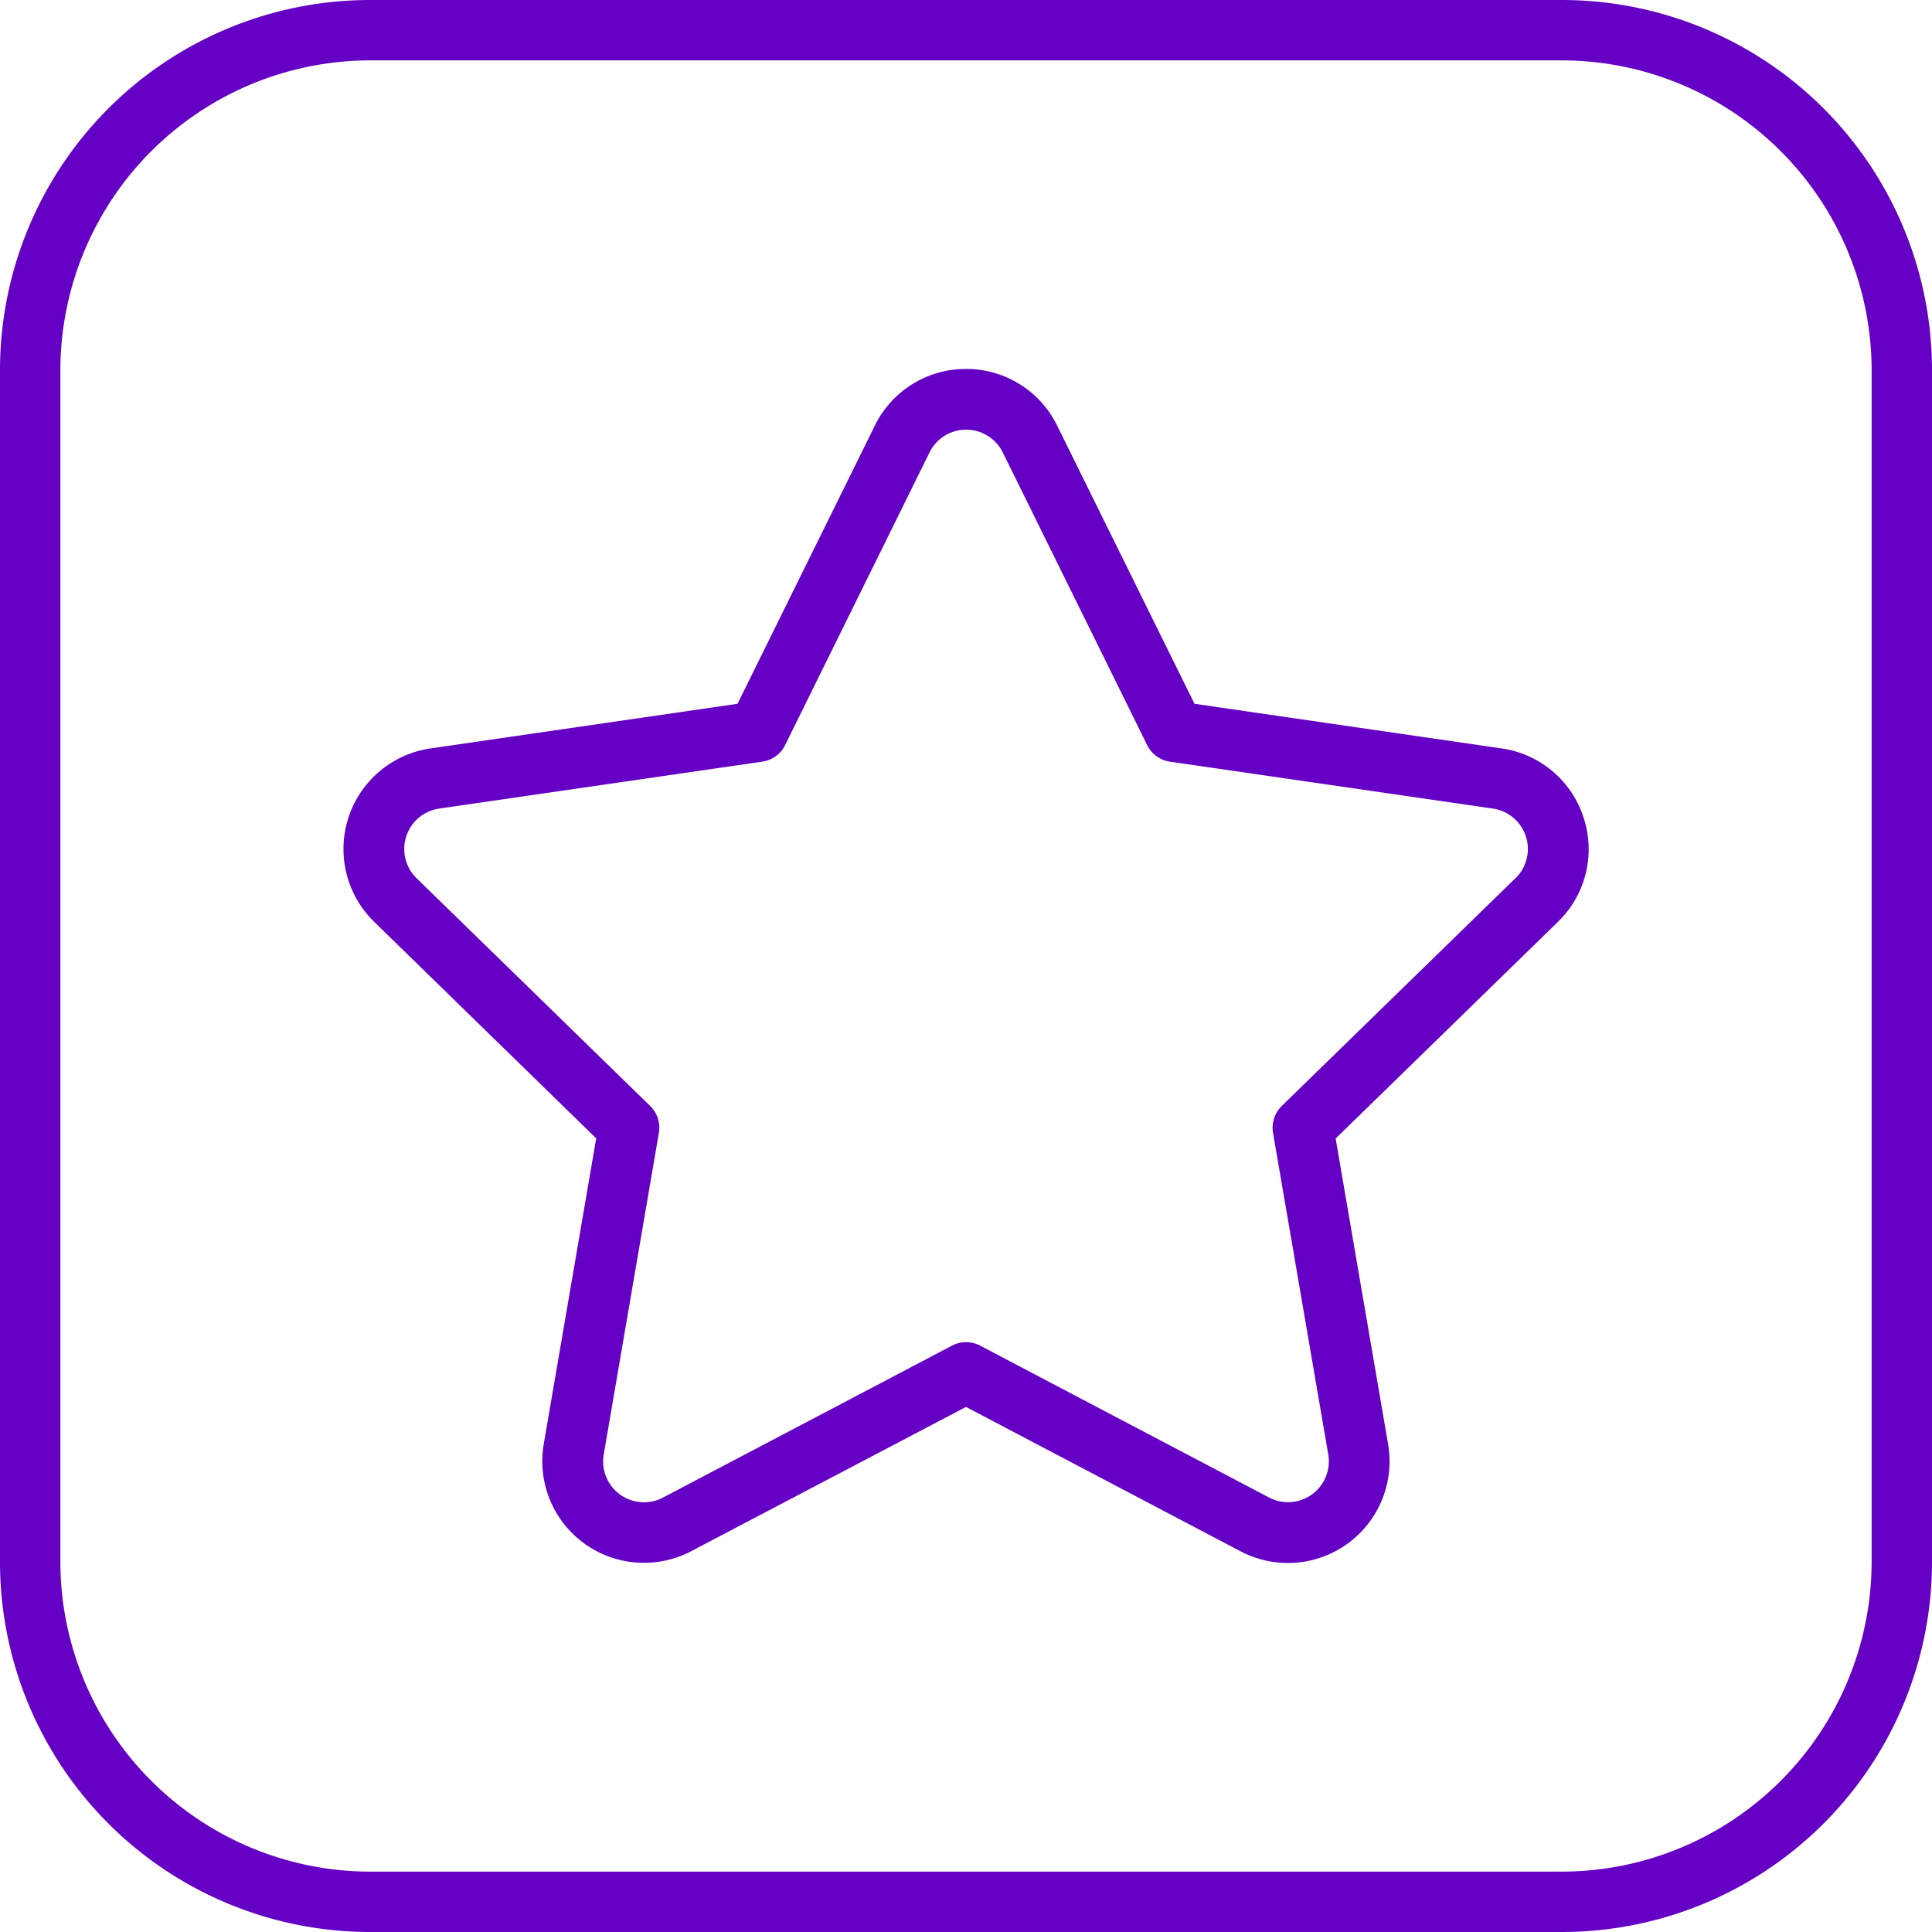
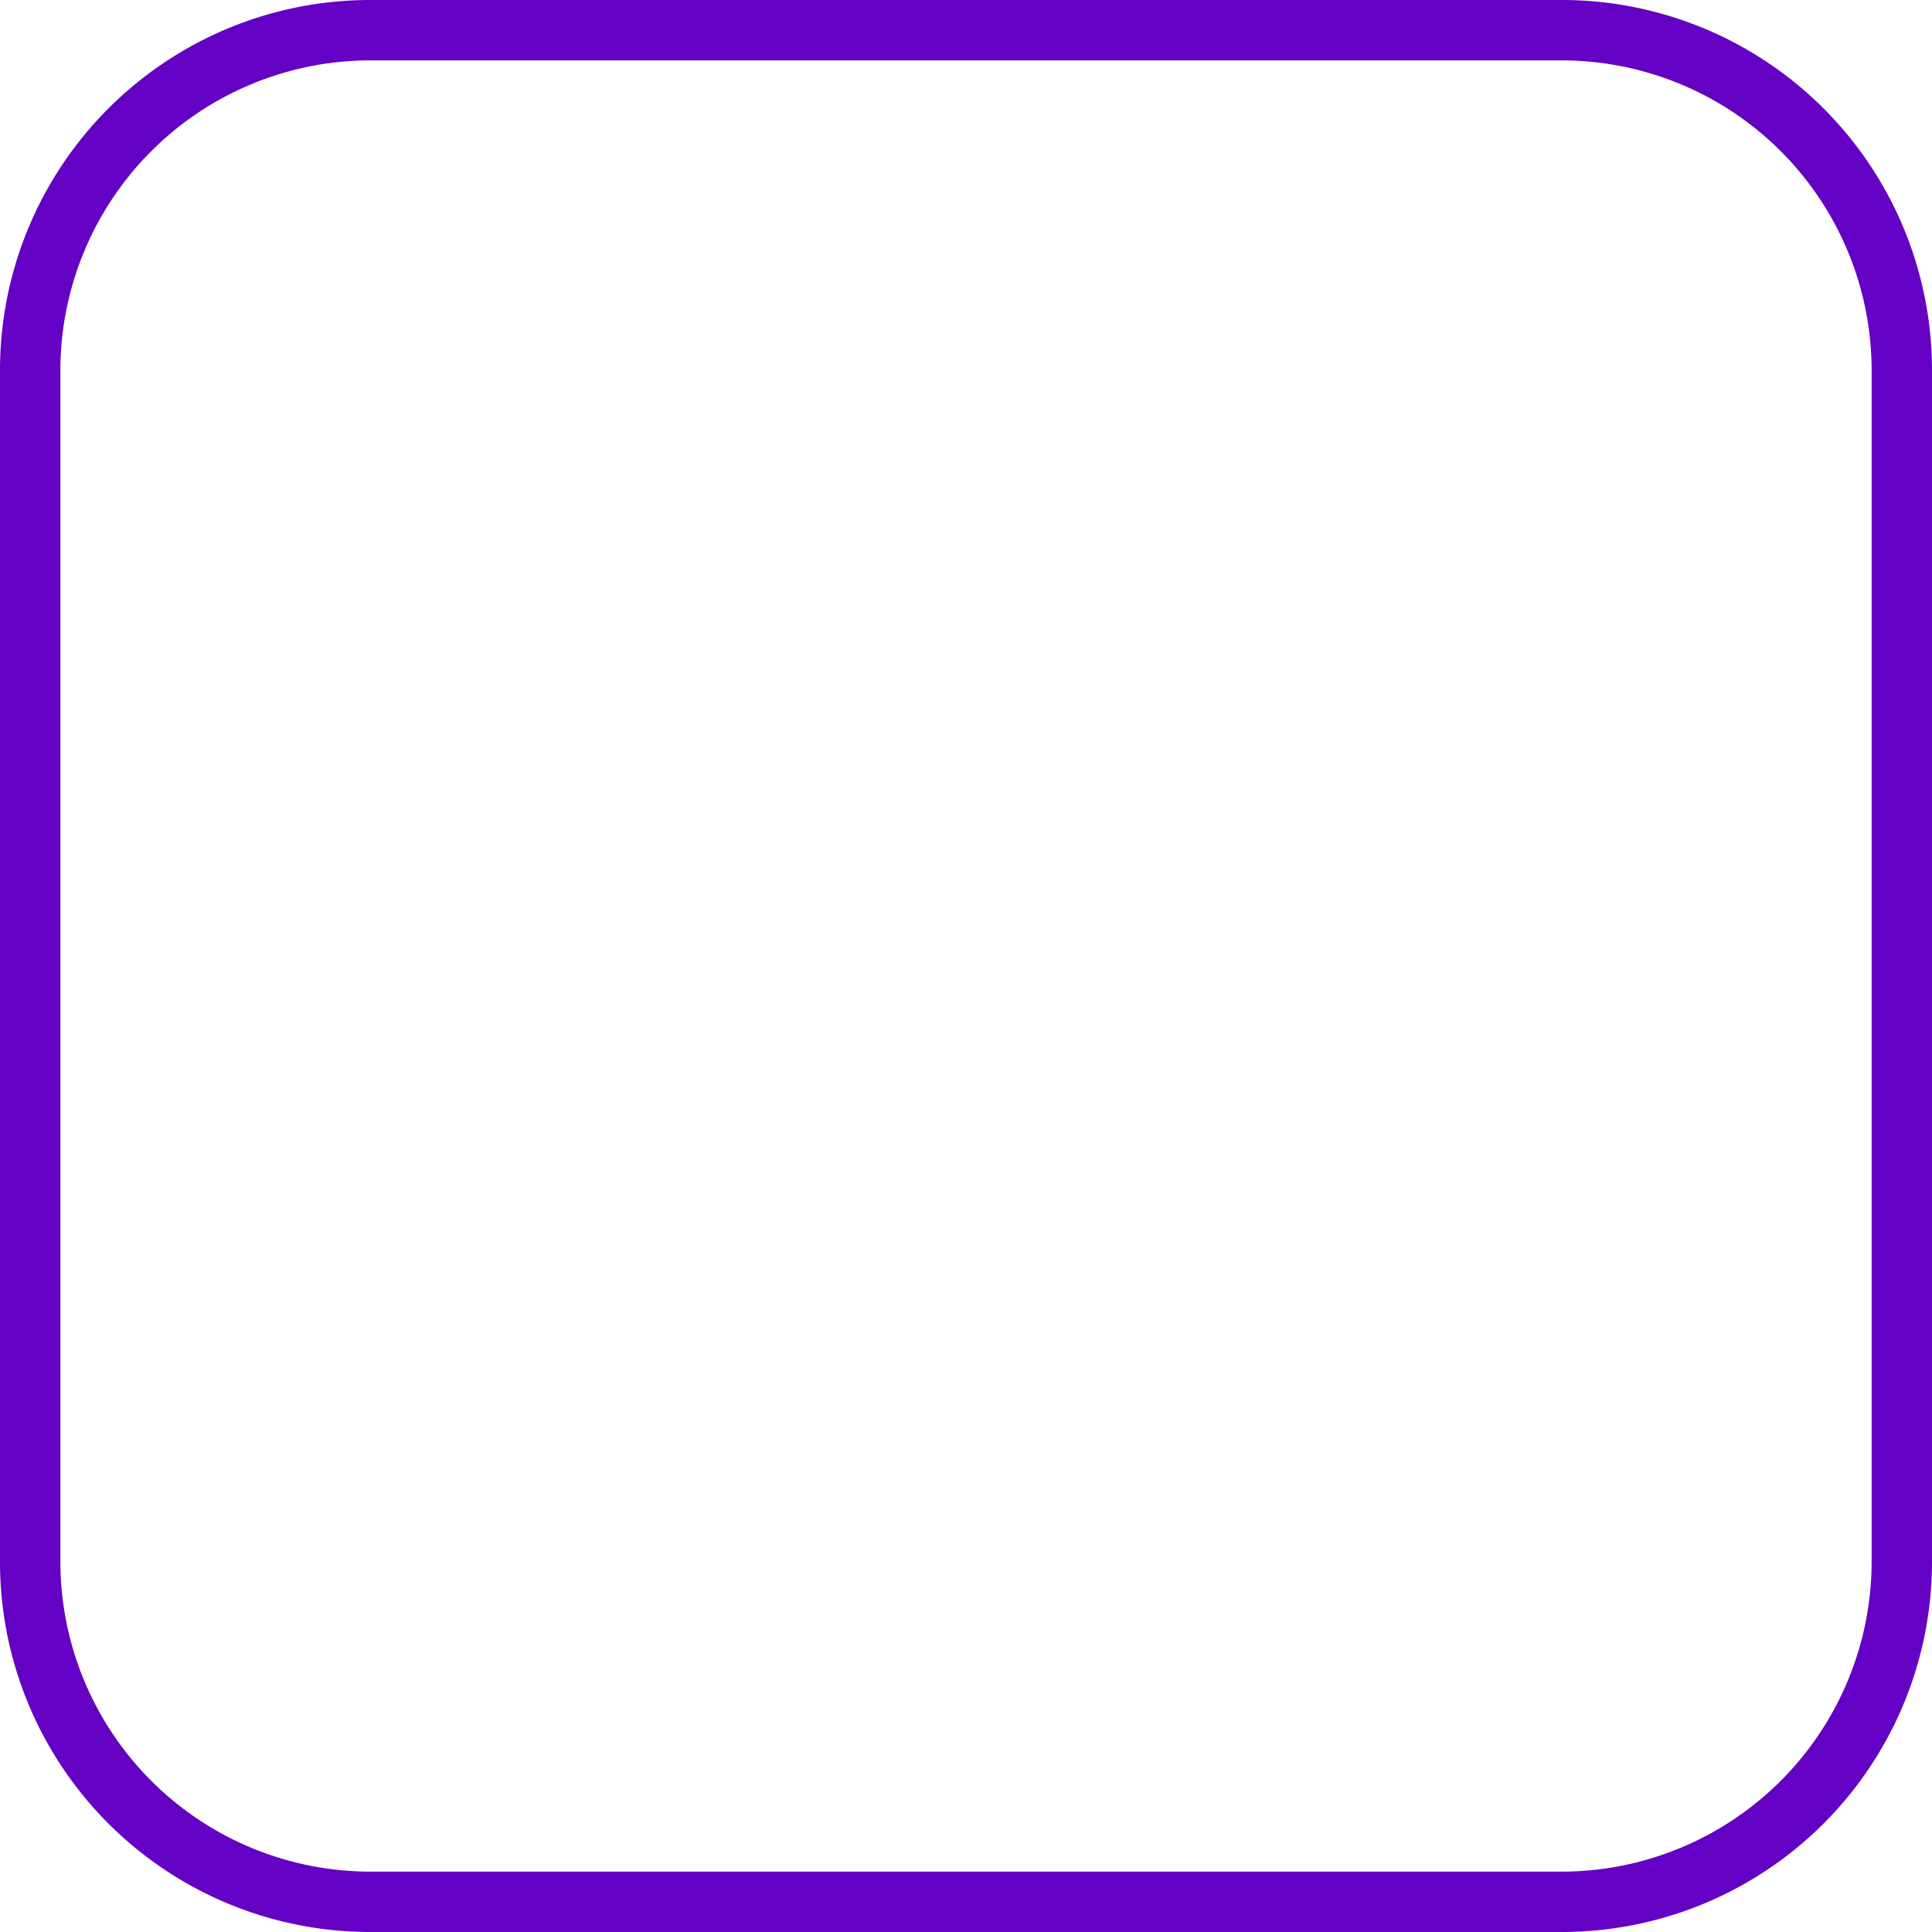
<svg xmlns="http://www.w3.org/2000/svg" viewBox="0 0 512 512">
  <g id="Layer_2" data-name="Layer 2">
    <g id="Layer_1_copy_5" data-name="Layer 1 copy 5">
      <g id="_68" data-name="68">
        <g id="background">
          <path d="m413.89 16a82.2 82.2 0 0 1 82.11 82.11v315.78a82.2 82.2 0 0 1 -82.11 82.11h-315.78a82.2 82.2 0 0 1 -82.11-82.11v-315.78a82.2 82.2 0 0 1 82.11-82.11zm0-16h-315.78a98.1 98.1 0 0 0 -98.11 98.11v315.78a98.1 98.1 0 0 0 98.11 98.11h315.78a98.1 98.1 0 0 0 98.11-98.11v-315.78a98.1 98.1 0 0 0 -98.11-98.11z" fill="#6401c4" />
        </g>
-         <path d="m419.66 216.67a26.76 26.76 0 0 0 -21.74-18.33l-81.37-11.83-36.4-73.73a26.77 26.77 0 0 0 -24.15-15 26.77 26.77 0 0 0 -24.15 15l-36.4 73.73-81.37 11.83a26.94 26.94 0 0 0 -14.93 45.94l58.85 57.4-13.9 81a26.94 26.94 0 0 0 39.08 28.4l72.82-38.23 72.78 38.27a26.94 26.94 0 0 0 39.08-28.4l-13.9-81 58.89-57.4a26.78 26.78 0 0 0 6.81-27.65zm-18.06 16.07-61.92 60.35a8.09 8.09 0 0 0 -2.31 7.14l14.63 85.21a10.82 10.82 0 0 1 -15.7 11.41l-76.53-40.23a8 8 0 0 0 -7.5 0l-76.53 40.23a10.82 10.82 0 0 1 -15.74-11.41l14.61-85.21a8.09 8.09 0 0 0 -2.31-7.14l-61.9-60.35a10.82 10.82 0 0 1 6-18.46l85.6-12.43a8 8 0 0 0 6.07-4.41l38.26-77.53a10.82 10.82 0 0 1 19.42 0l38.25 77.53a8 8 0 0 0 6.07 4.41l85.56 12.43a10.82 10.82 0 0 1 6 18.46z" fill="#6401c4" />
      </g>
    </g>
  </g>
</svg>